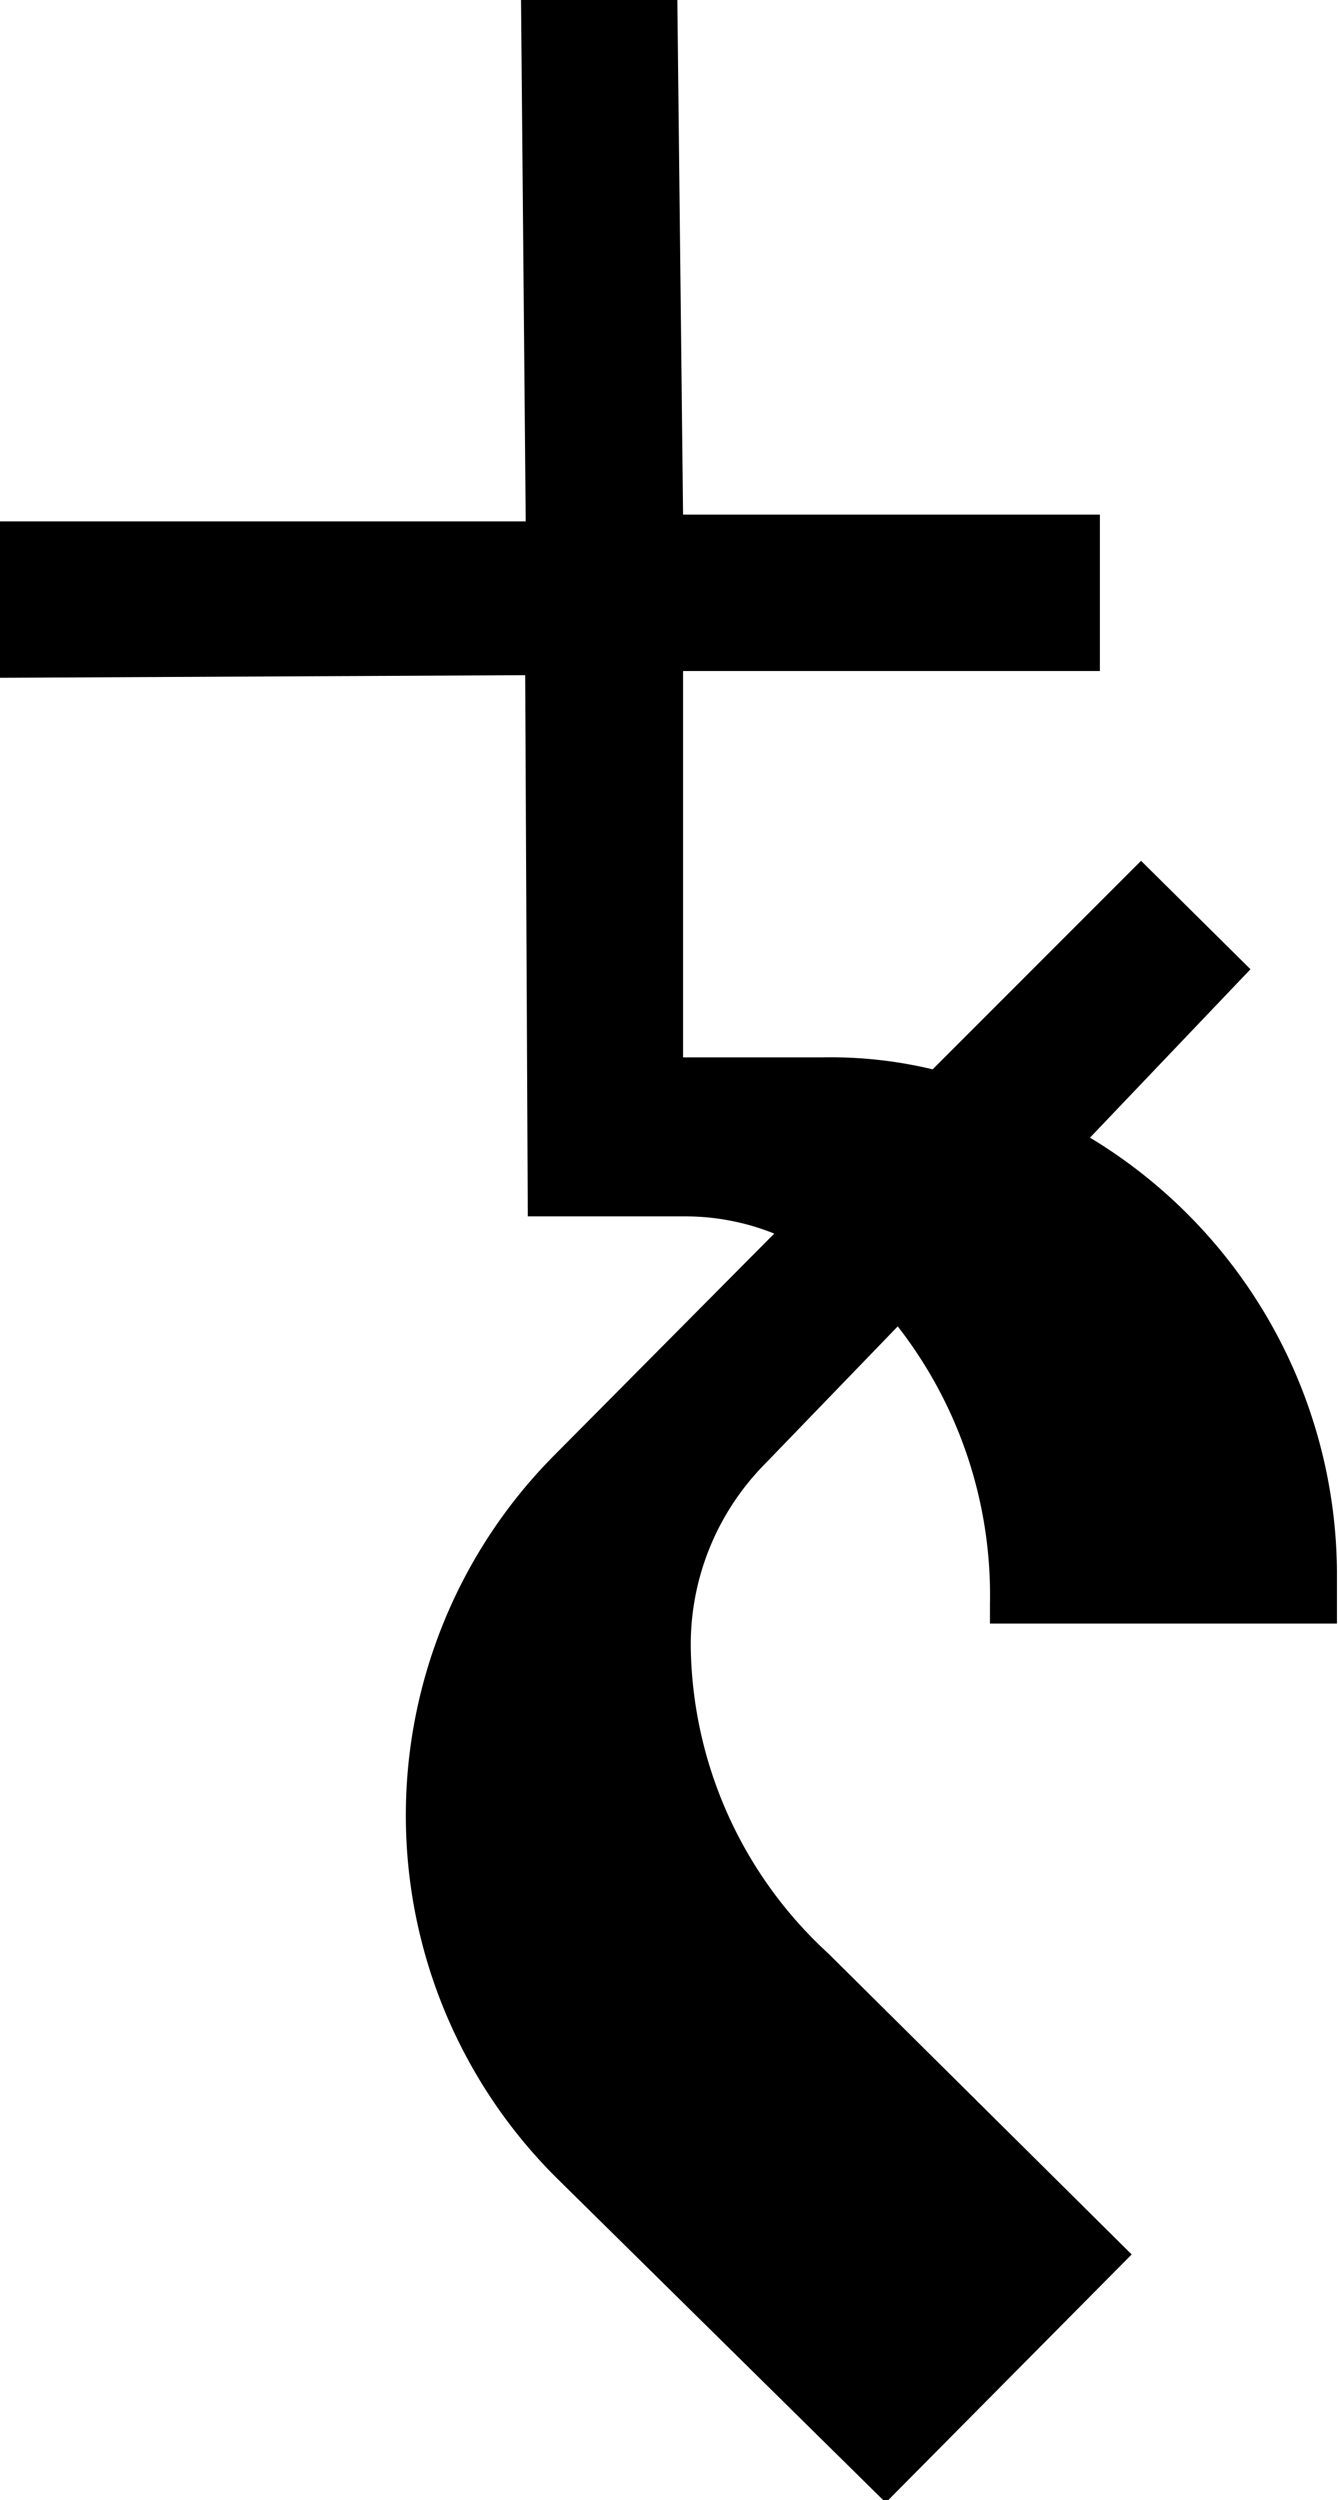
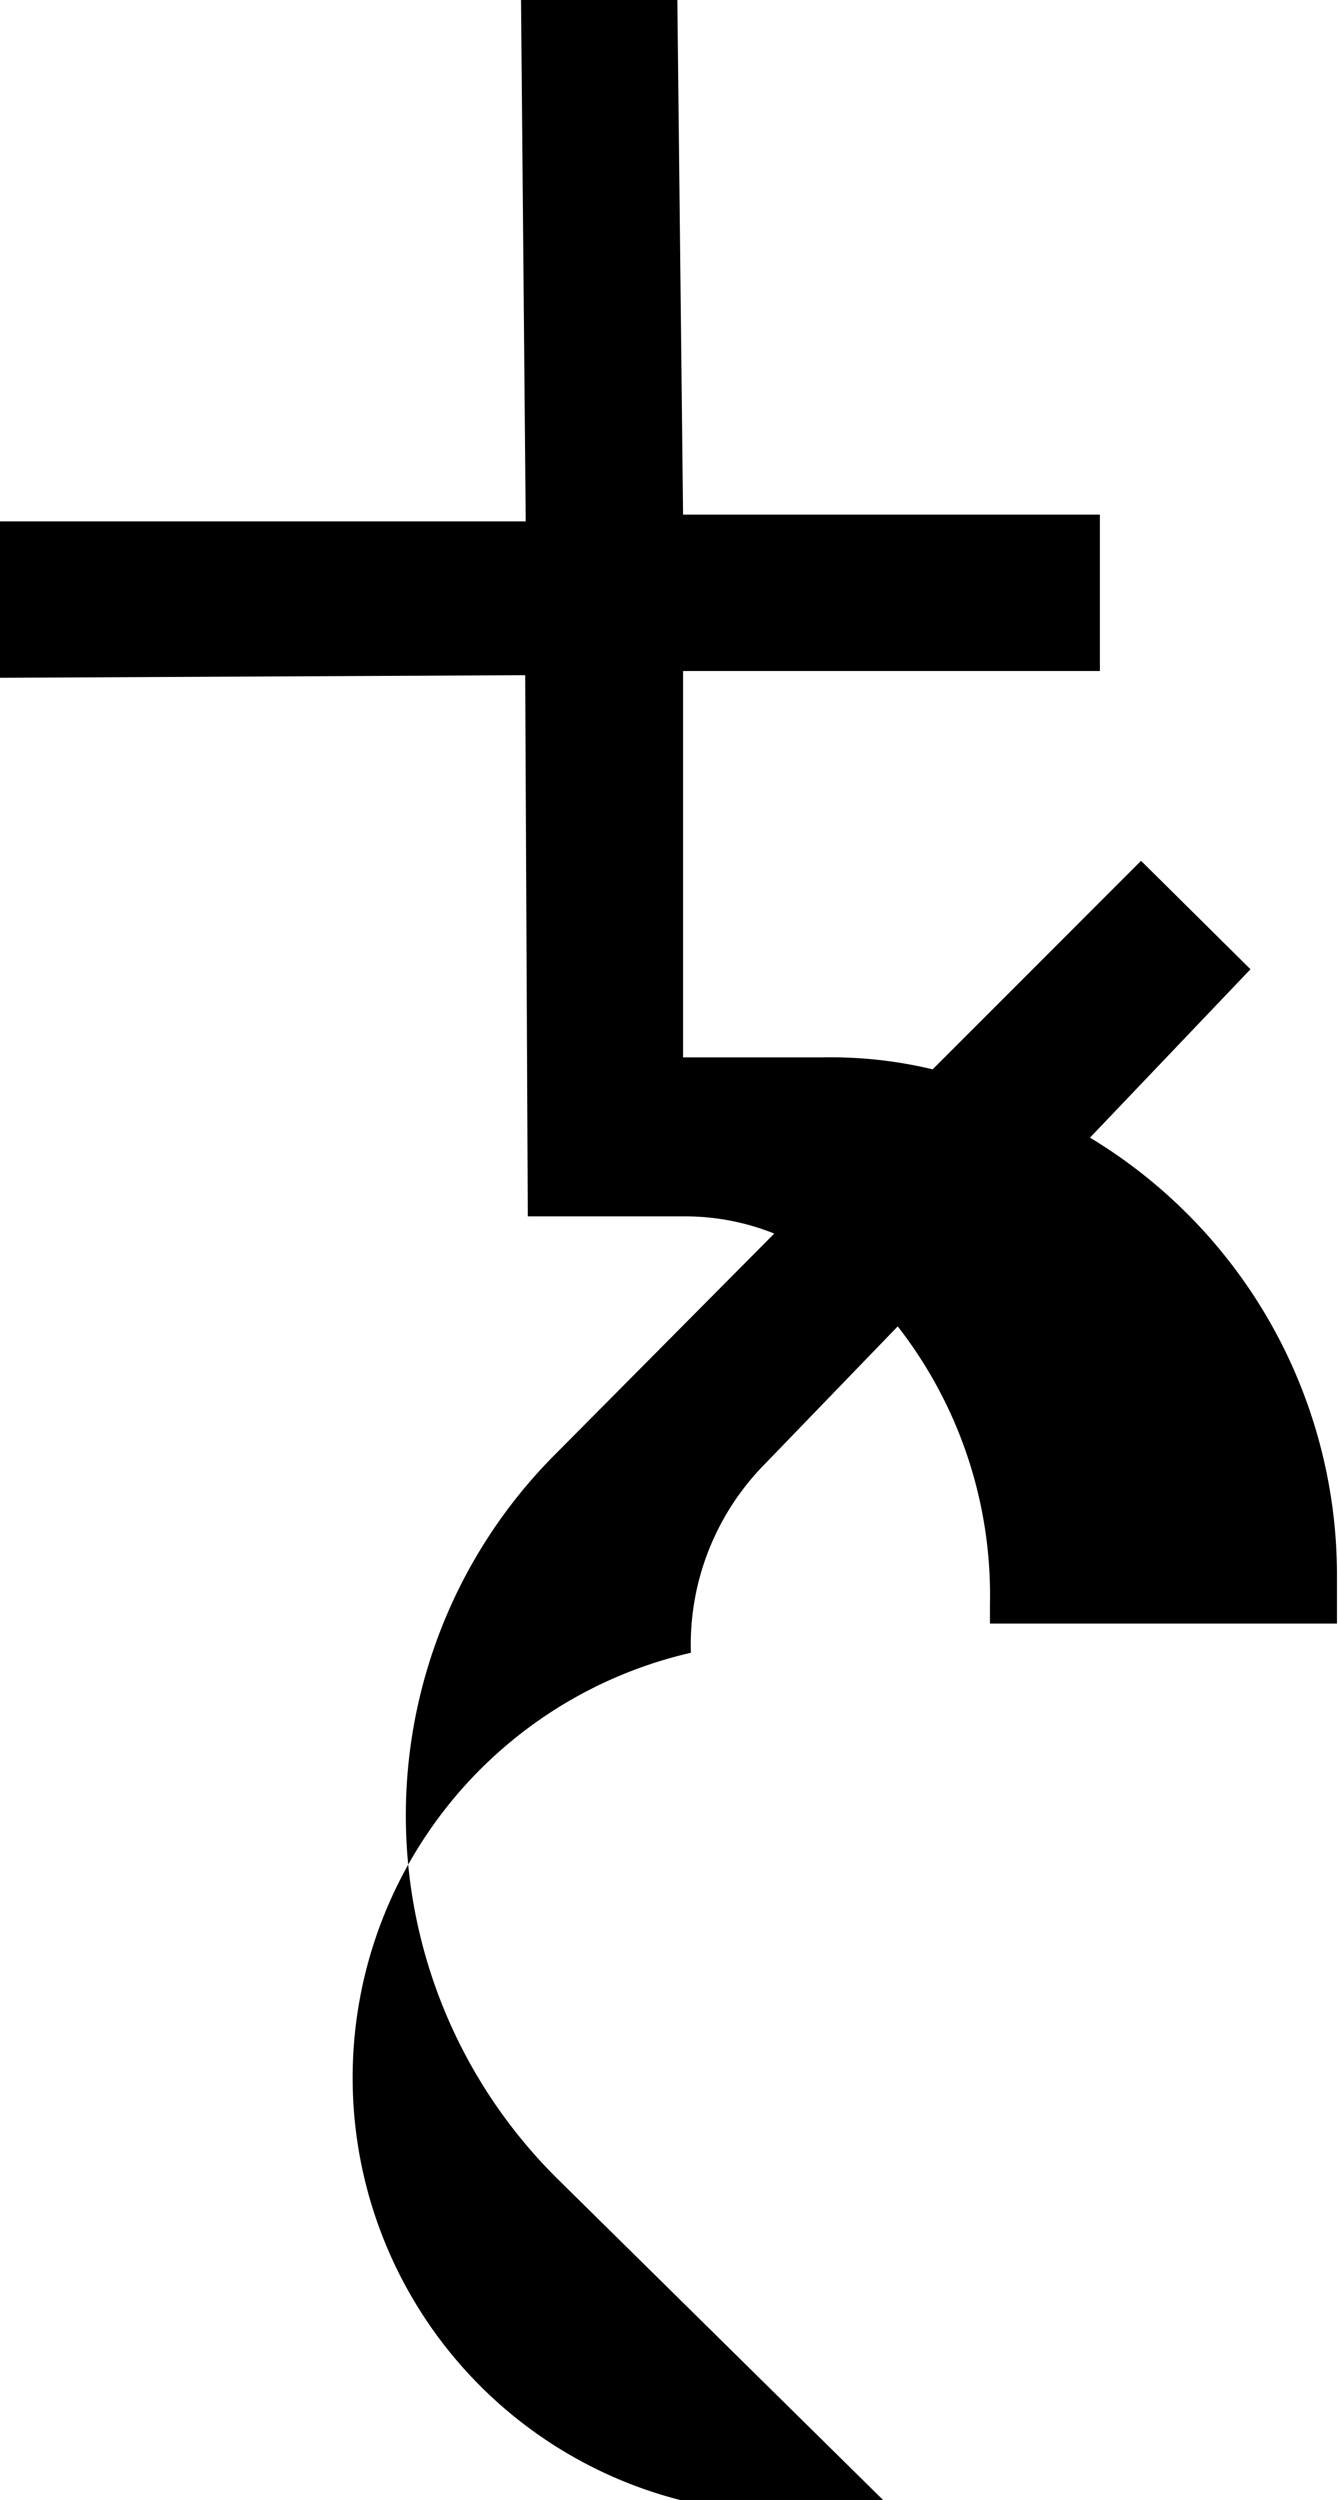
<svg xmlns="http://www.w3.org/2000/svg" viewBox="0 0 25.68 47.95">
  <title>mv_title_03</title>
-   <path d="M13.26,31.7a4.93,4.93,0,0,1,1.4-3.6l2.57-2.66A8.38,8.38,0,0,1,19,30.76v.38l6.66,0v-1a9.8,9.8,0,0,0-4.74-8.32L24,18.59l-2.1-2.08-4,4a8.39,8.39,0,0,0-2.1-.23H13.11l0-7.41,8,0v-3l-8,0L13,0H10L10.09,10,0,10l0,3,10.08-.05.05,10.38,3.06,0a4.59,4.59,0,0,1,1.67.33l-4.23,4.26a9.8,9.8,0,0,0,.07,13.87L17,48l4.72-4.76-5.82-5.77A8.12,8.12,0,0,1,13.26,31.7Z" />
+   <path d="M13.26,31.7a4.93,4.93,0,0,1,1.4-3.6l2.57-2.66A8.38,8.38,0,0,1,19,30.76v.38l6.66,0v-1a9.8,9.8,0,0,0-4.74-8.32L24,18.59l-2.1-2.08-4,4a8.39,8.39,0,0,0-2.1-.23H13.11l0-7.41,8,0v-3l-8,0L13,0H10L10.09,10,0,10l0,3,10.08-.05.05,10.38,3.06,0a4.59,4.59,0,0,1,1.67.33l-4.23,4.26a9.8,9.8,0,0,0,.07,13.87L17,48A8.12,8.12,0,0,1,13.26,31.7Z" />
</svg>